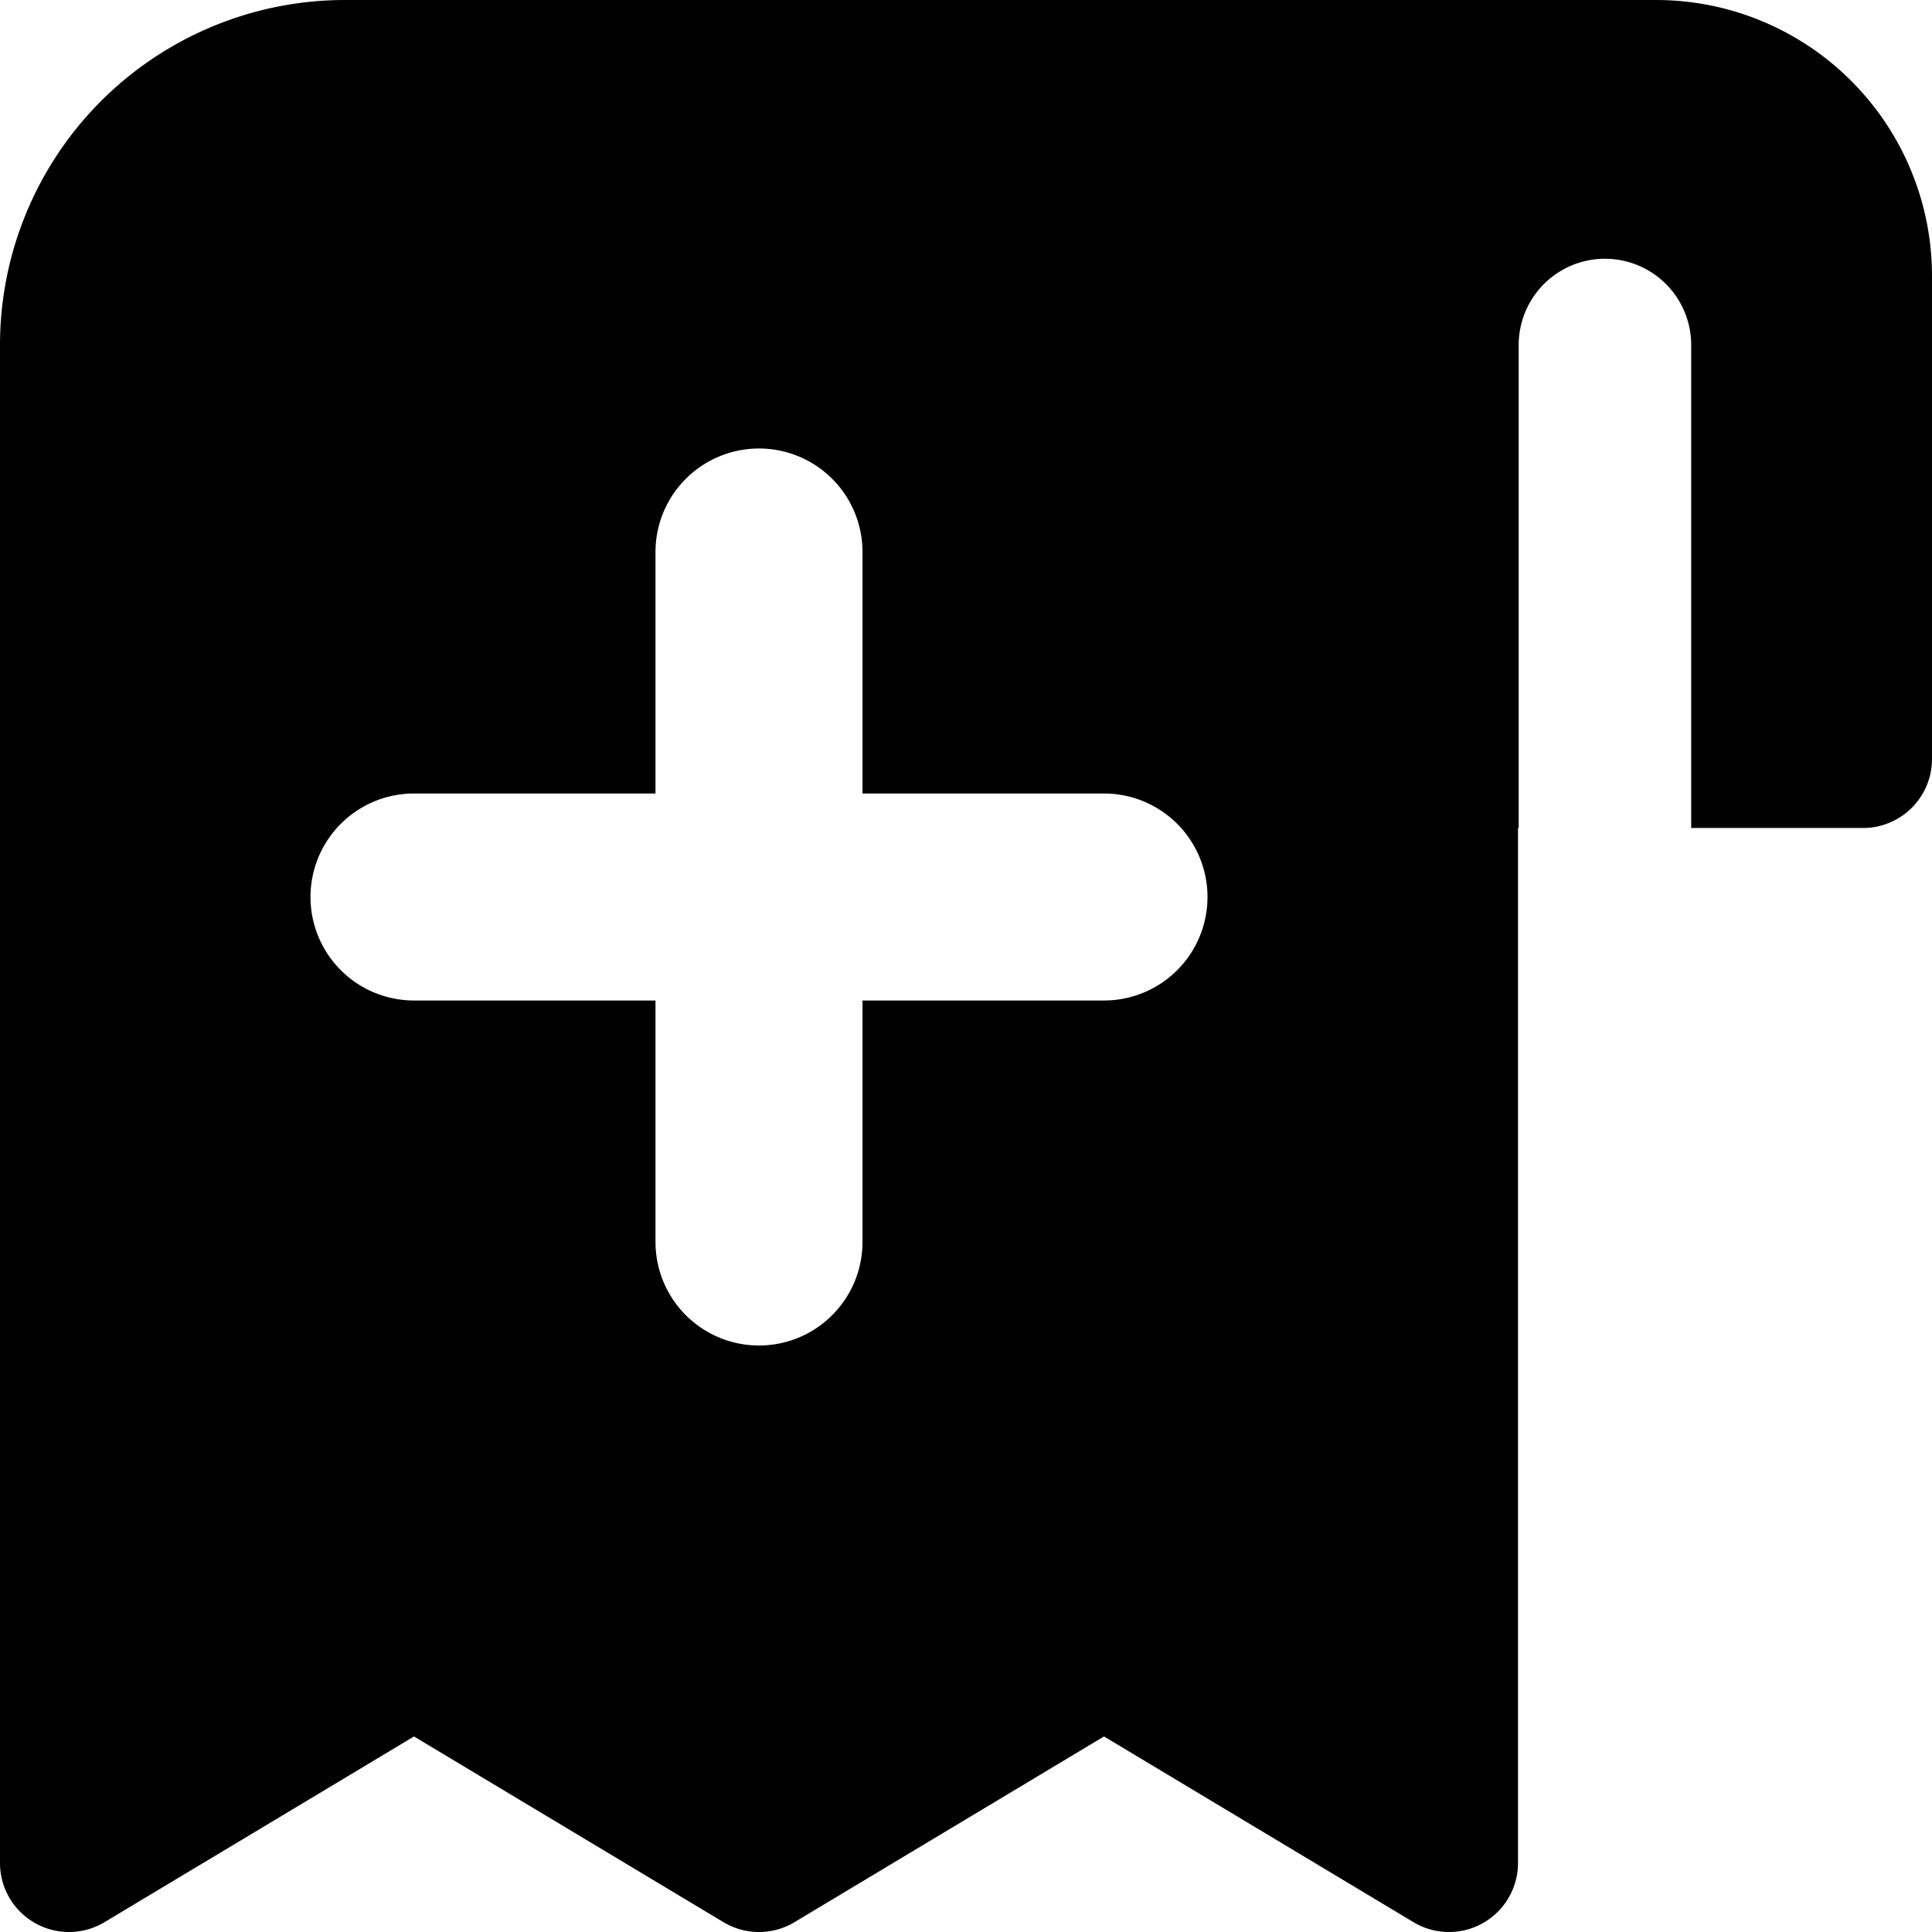
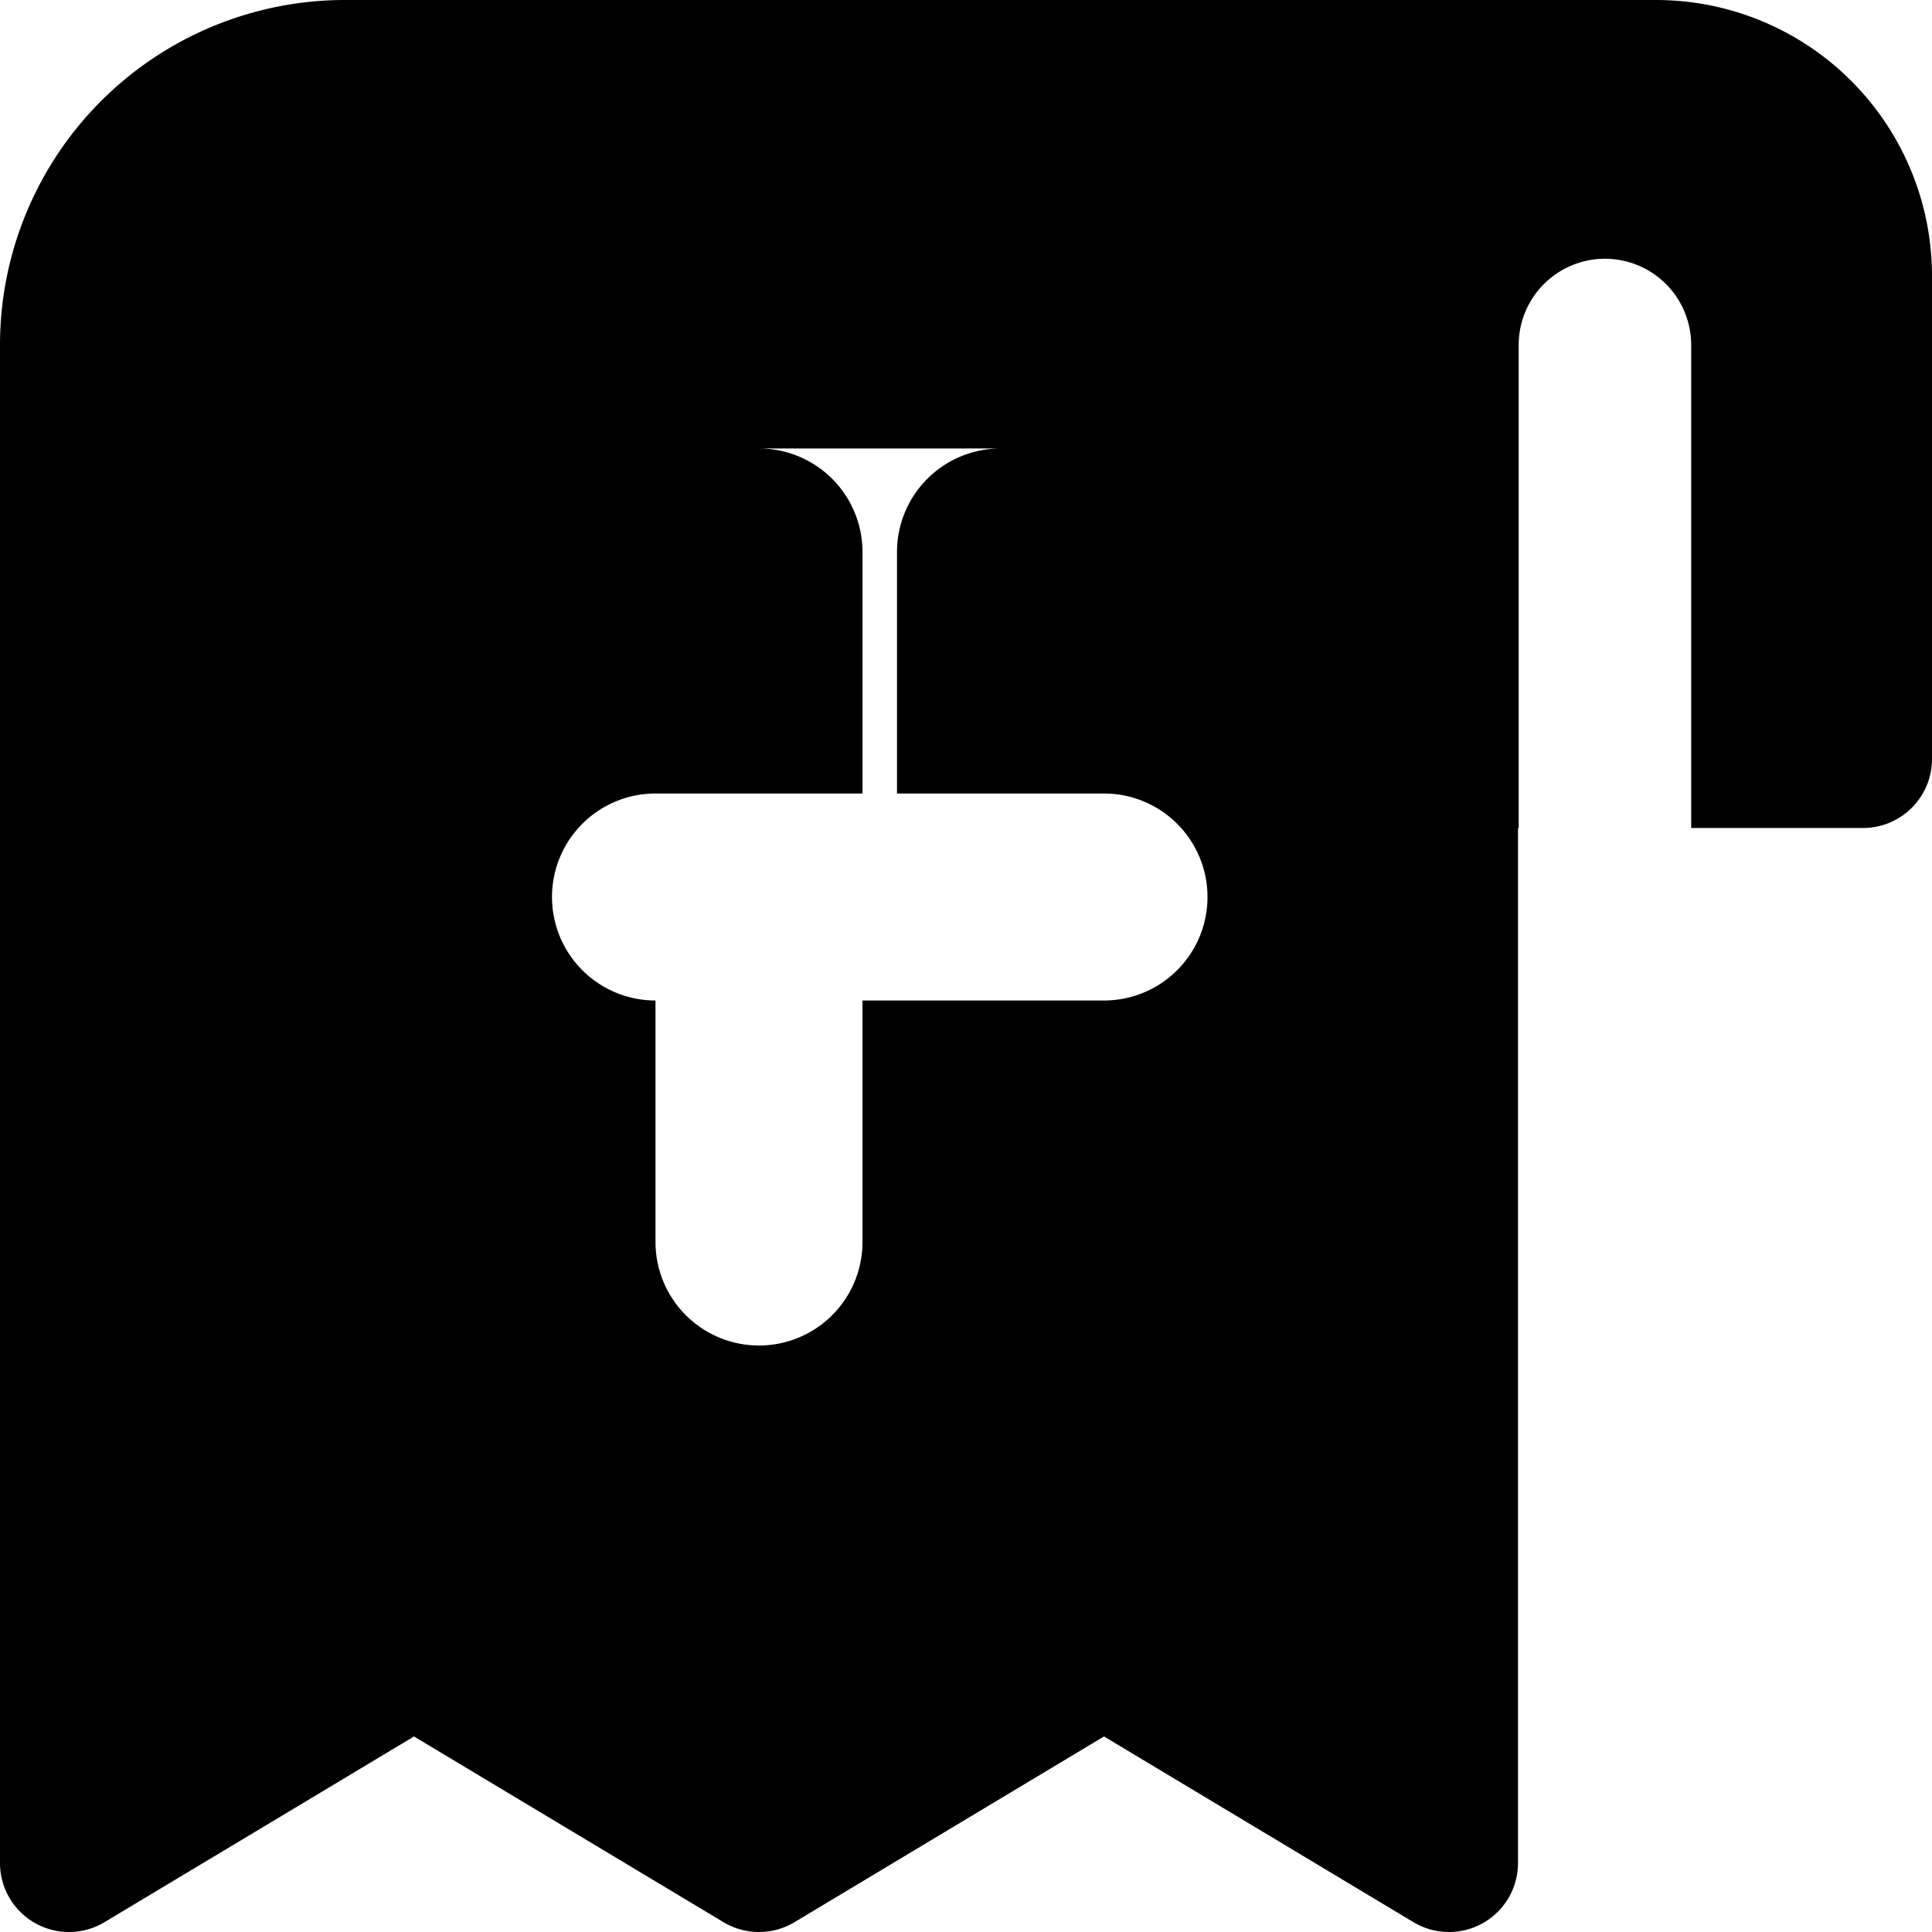
<svg xmlns="http://www.w3.org/2000/svg" fill="none" viewBox="0 0 14 14" id="Receipt-Add--Streamline-Core">
  <desc>Receipt Add Streamline Icon: https://streamlinehq.com</desc>
  <g id="receipt-add--shop-shopping-pay-payment-store-cash-bill-receipt-add-plus-new">
-     <path id="Subtract" fill="#000000" fill-rule="evenodd" d="M2.5 0A2.5 2.5 0 0 0 0 2.5v11a0.5 0.5 0 0 0 0.757 0.429L3 12.583l2.243 1.346a0.5 0.5 0 0 0 0.514 0L8 12.583l2.243 1.346A0.5 0.5 0 0 0 11 13.5V6h0.005V2.5a0.625 0.625 0 1 1 1.25 0V6H13.5a0.5 0.5 0 0 0 0.5 -0.5V2a2 2 0 0 0 -2 -2H2.5Zm3 3.25a0.75 0.75 0 0 1 0.75 0.75v1.75H8a0.75 0.75 0 0 1 0 1.5H6.25V9a0.75 0.75 0 0 1 -1.5 0V7.25H3a0.75 0.75 0 0 1 0 -1.5h1.75V4a0.75 0.75 0 0 1 0.75 -0.75Z" clip-rule="evenodd" stroke-width="1" />
+     <path id="Subtract" fill="#000000" fill-rule="evenodd" d="M2.5 0A2.5 2.5 0 0 0 0 2.5v11a0.5 0.5 0 0 0 0.757 0.429L3 12.583l2.243 1.346a0.5 0.5 0 0 0 0.514 0L8 12.583l2.243 1.346A0.5 0.5 0 0 0 11 13.5V6h0.005V2.5a0.625 0.625 0 1 1 1.25 0V6H13.5a0.5 0.5 0 0 0 0.5 -0.5V2a2 2 0 0 0 -2 -2H2.5Zm3 3.25a0.75 0.75 0 0 1 0.75 0.75v1.75H8a0.75 0.75 0 0 1 0 1.5H6.25V9a0.75 0.75 0 0 1 -1.5 0V7.25a0.75 0.75 0 0 1 0 -1.5h1.75V4a0.75 0.75 0 0 1 0.75 -0.75Z" clip-rule="evenodd" stroke-width="1" />
  </g>
</svg>